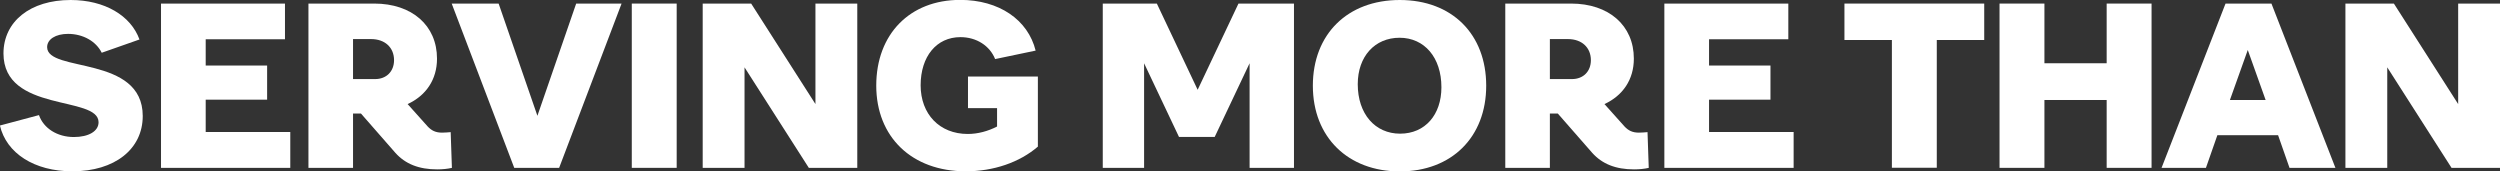
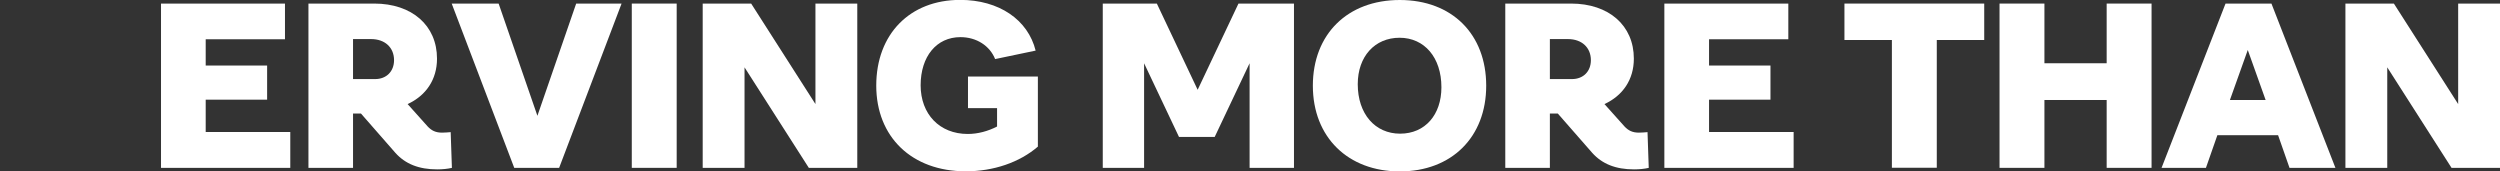
<svg xmlns="http://www.w3.org/2000/svg" id="Layer_2" viewBox="0 0 245.02 16.8">
  <rect x="0" y="0" width="245.02" height="16.8" fill="#333333" stroke="none" />
  <g id="Layer_1-2">
-     <path d="m0,12.3l3.82-1.02c.45,1.3,1.8,2.15,3.42,2.15,1.45,0,2.42-.57,2.42-1.45,0-2.65-9.32-.9-9.32-6.75C.35,2.1,2.97,0,6.92,0c3.35,0,5.9,1.53,6.75,3.87l-3.7,1.3c-.55-1.12-1.83-1.85-3.3-1.85-1.22,0-2.05.53-2.05,1.3,0,2.52,9.37.75,9.37,6.75,0,3.25-2.75,5.42-6.9,5.42-3.72,0-6.47-1.77-7.1-4.5Z" style="fill:#fff; stroke-width:0px;" />
    <path d="m28.45,12.95v3.5h-12.67V.35h12.15v3.5h-7.77v2.57h6.02v3.35h-6.02v3.17h8.3Z" style="fill:#fff; stroke-width:0px;" />
    <path d="m44.3,16.45c-.43.1-.92.15-1.45.15-1.8,0-3.12-.53-4.1-1.62l-3.37-3.85h-.78v5.32h-4.37V.35h6.45c3.7,0,6.15,2.15,6.15,5.4,0,2.05-1.08,3.62-2.88,4.45l1.97,2.2c.38.4.78.6,1.4.6.3,0,.6-.03.85-.05l.12,3.5Zm-9.7-12.62v3.92h2.17c1.1,0,1.85-.75,1.85-1.85,0-1.25-.9-2.07-2.25-2.07h-1.77Z" style="fill:#fff; stroke-width:0px;" />
    <path d="m60.92.35l-6.12,16.1h-4.4L44.27.35h4.6l3.8,11L56.47.35h4.45Z" style="fill:#fff; stroke-width:0px;" />
    <path d="m61.92.35h4.4v16.1h-4.4V.35Z" style="fill:#fff; stroke-width:0px;" />
    <path d="m84.02.35v16.1h-4.75l-6.3-9.85v9.85h-4.1V.35h4.75l6.3,9.85V.35h4.1Z" style="fill:#fff; stroke-width:0px;" />
    <path d="m101.72,7.52v6.85c-1.8,1.55-4.35,2.42-7.07,2.42-5.27,0-8.77-3.35-8.77-8.4s3.3-8.4,8.22-8.4c3.82,0,6.65,1.95,7.4,4.97l-3.97.83c-.52-1.3-1.82-2.15-3.4-2.15-2.35,0-3.9,1.9-3.9,4.72s1.85,4.77,4.62,4.77c1,0,2-.28,2.87-.73v-1.8h-2.85v-3.1h6.85Z" style="fill:#fff; stroke-width:0px;" />
    <path d="m126.82.35v16.1h-4.35V6.2l-3.42,7.22h-3.5l-3.42-7.22v10.25h-4.05V.35h5.3l4,8.45,4-8.45h5.45Z" style="fill:#fff; stroke-width:0px;" />
    <path d="m128.67,8.4c0-5.05,3.4-8.4,8.52-8.4s8.47,3.35,8.47,8.4-3.4,8.4-8.47,8.4-8.52-3.35-8.52-8.4Zm12.6.15c0-2.92-1.67-4.85-4.1-4.85s-4.1,1.83-4.1,4.55c0,2.92,1.7,4.85,4.15,4.85s4.05-1.85,4.05-4.55Z" style="fill:#fff; stroke-width:0px;" />
    <path d="m161.6,16.45c-.43.1-.92.15-1.45.15-1.8,0-3.12-.53-4.1-1.62l-3.37-3.85h-.78v5.32h-4.37V.35h6.45c3.7,0,6.15,2.15,6.15,5.4,0,2.05-1.08,3.62-2.88,4.45l1.97,2.2c.38.4.78.6,1.4.6.3,0,.6-.03.85-.05l.12,3.5Zm-9.7-12.62v3.92h2.17c1.1,0,1.85-.75,1.85-1.85,0-1.25-.9-2.07-2.25-2.07h-1.77Z" style="fill:#fff; stroke-width:0px;" />
    <path d="m175.79,12.95v3.5h-12.67V.35h12.15v3.5h-7.77v2.57h6.02v3.35h-6.02v3.17h8.3Z" style="fill:#fff; stroke-width:0px;" />
    <path d="m194.47,3.92h-4.65v12.52h-4.4V3.92h-4.65V.35h13.7v3.57Z" style="fill:#fff; stroke-width:0px;" />
    <path d="m210.87.35v16.1h-4.4v-6.65h-6.1v6.65h-4.4V.35h4.4v5.85h6.1V.35h4.4Z" style="fill:#fff; stroke-width:0px;" />
    <path d="m223.27,13.25h-5.95l-1.12,3.2h-4.35L218.12.35h4.5l6.27,16.1h-4.5l-1.12-3.2Zm-1.22-3.45l-1.75-4.9-1.75,4.9h3.5Z" style="fill:#fff; stroke-width:0px;" />
    <path d="m245.02.35v16.1h-4.75l-6.3-9.85v9.85h-4.1V.35h4.75l6.3,9.85V.35h4.1Z" style="fill:#fff; stroke-width:0px;" />
  </g>
</svg>